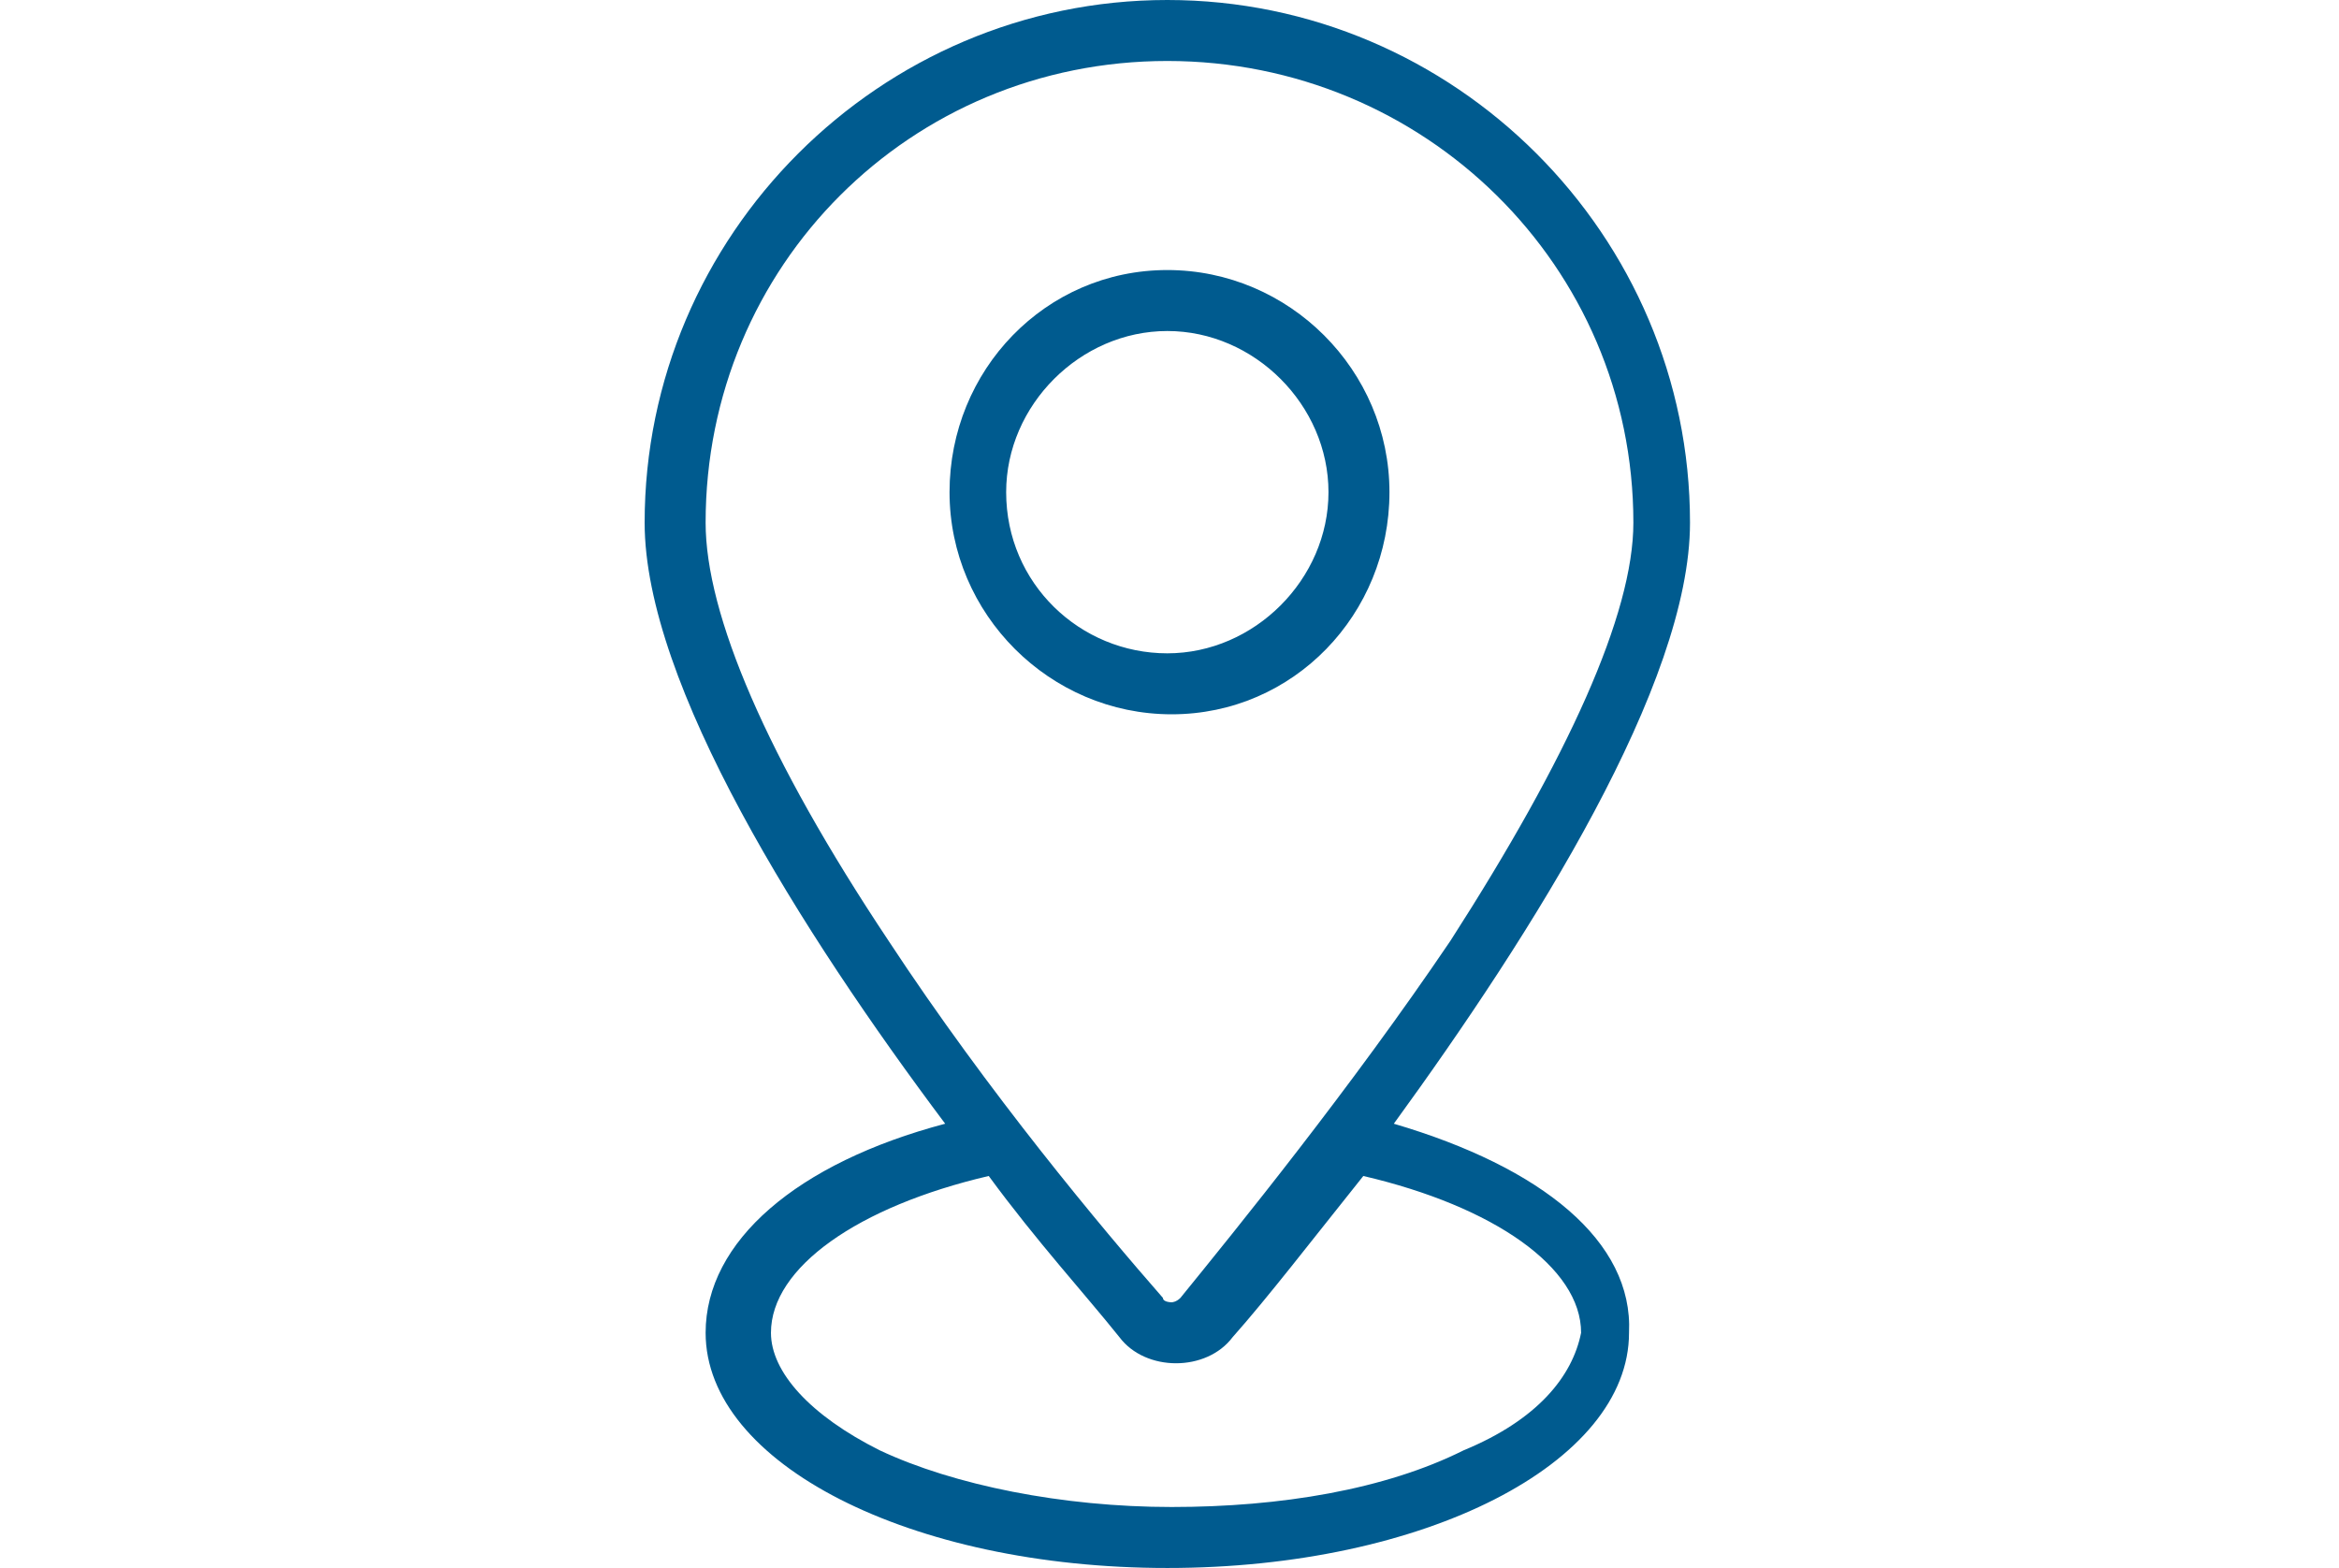
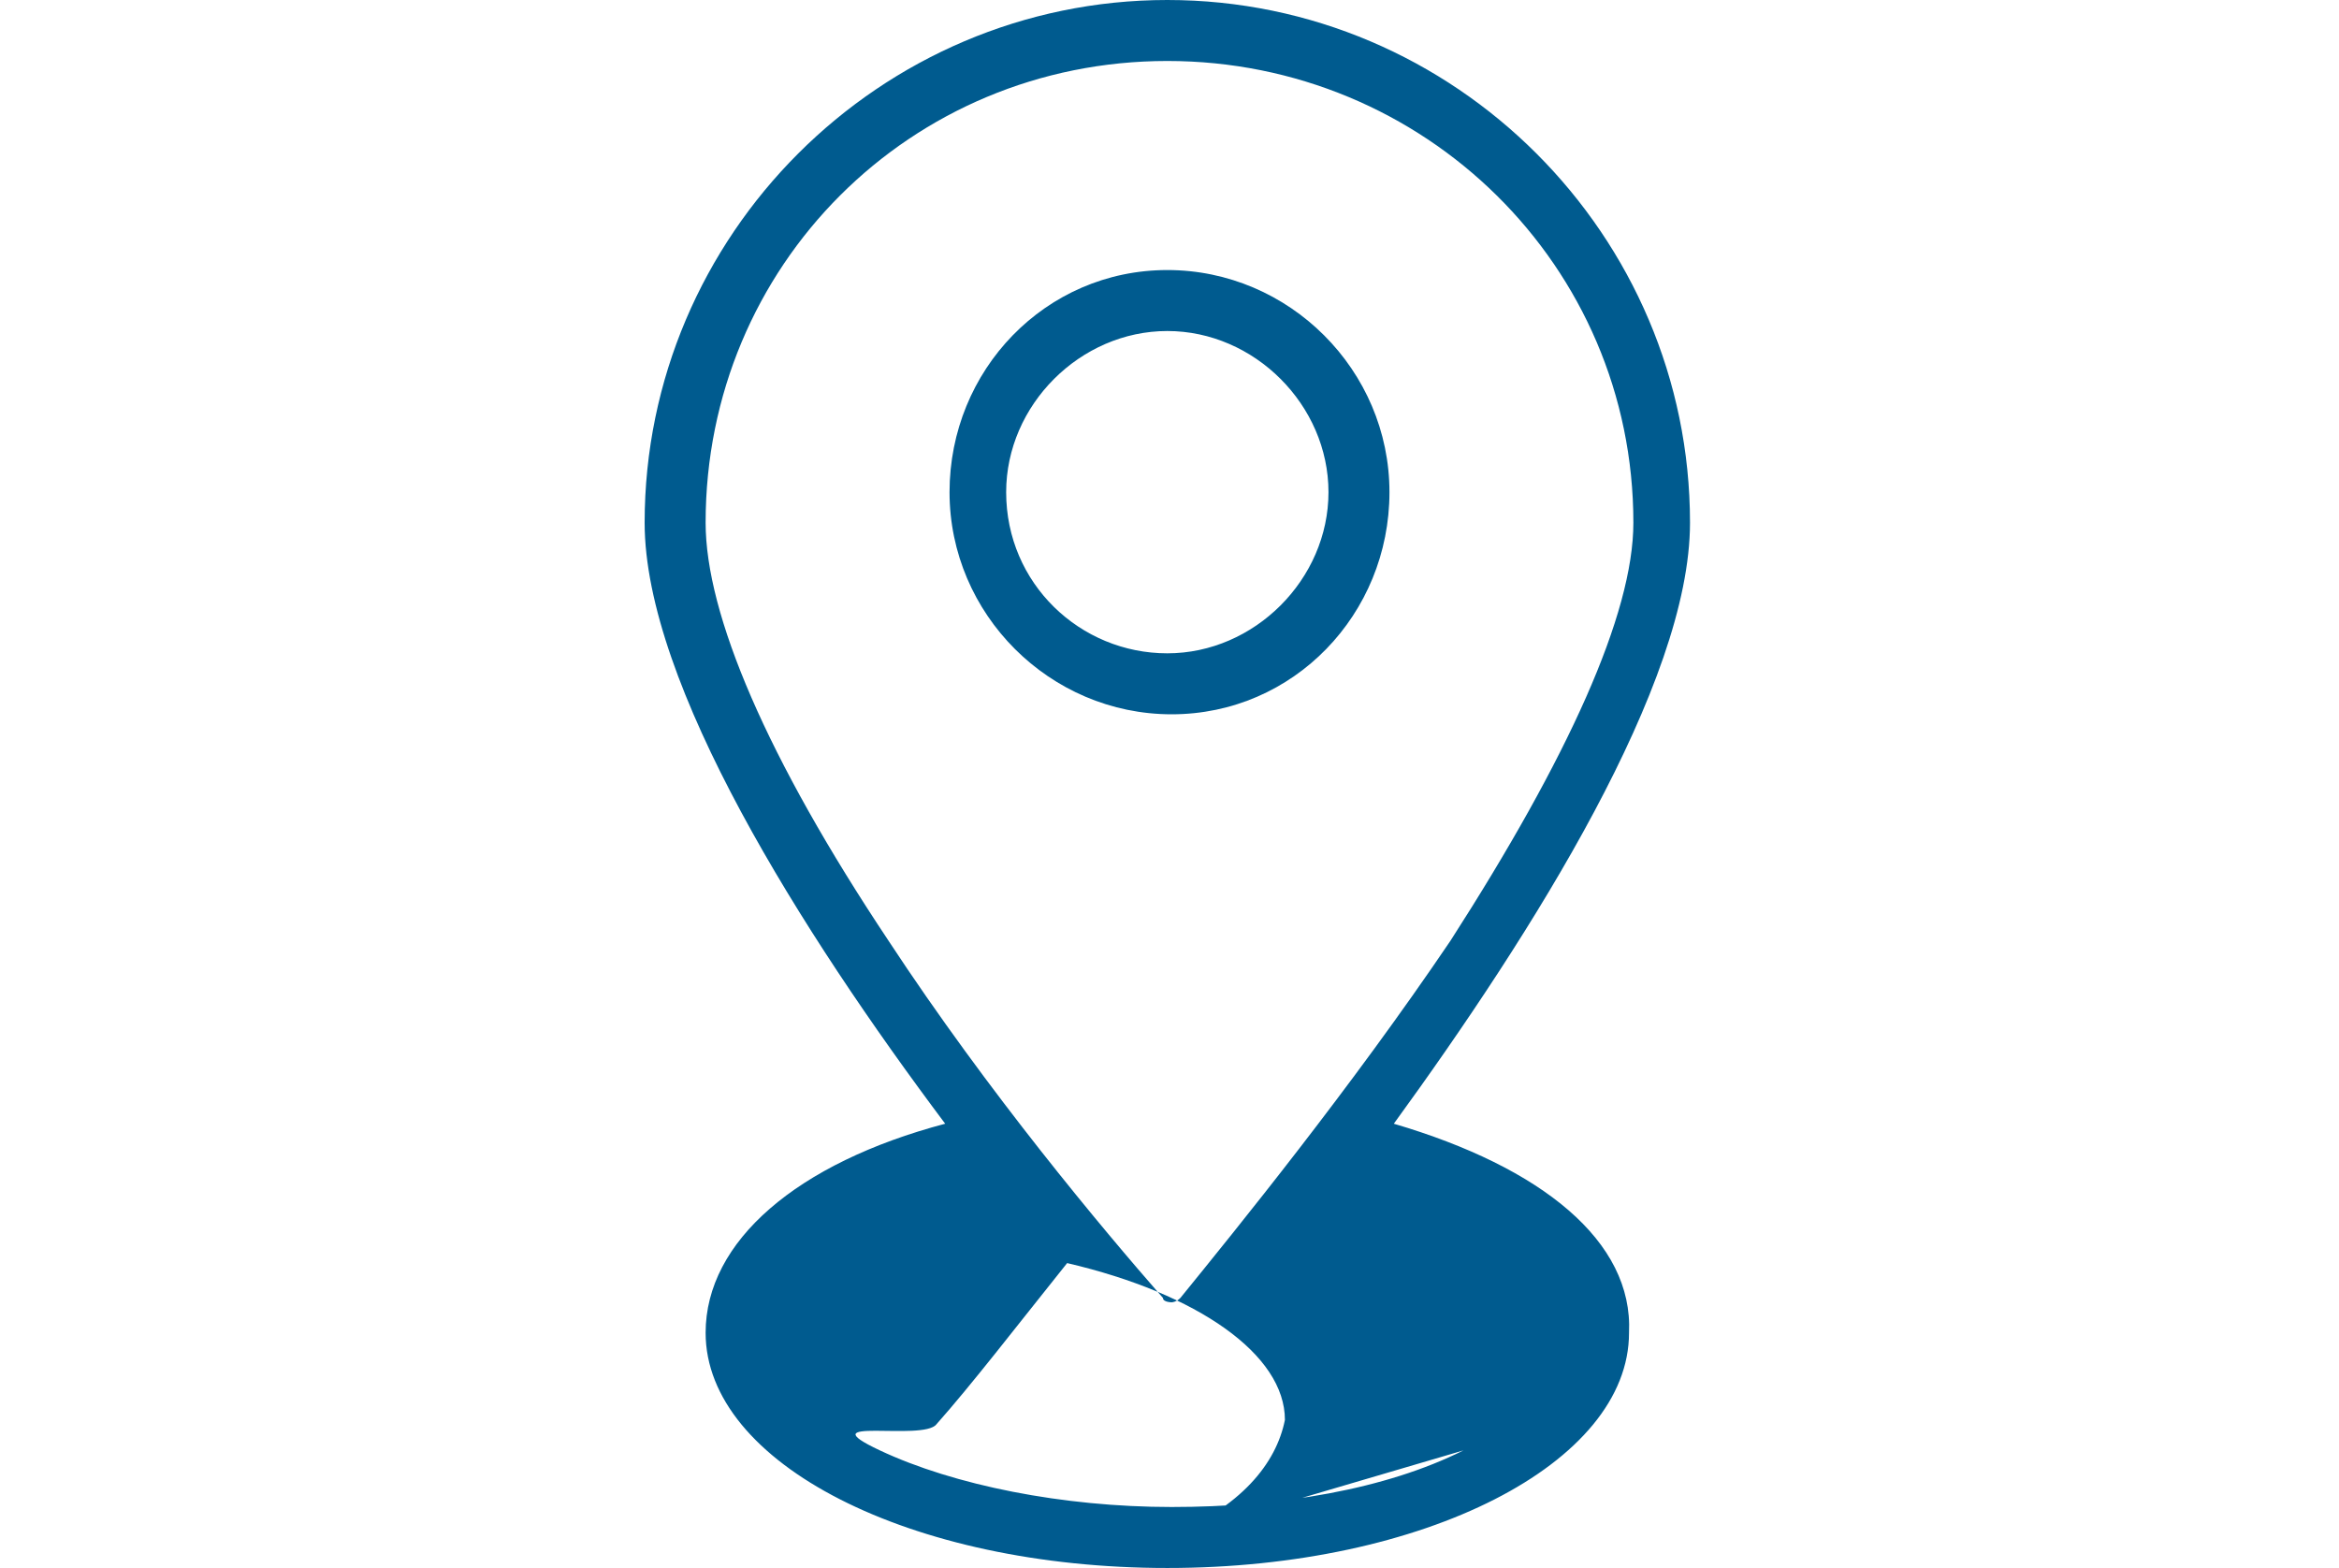
<svg xmlns="http://www.w3.org/2000/svg" viewBox="0 0 53.7 36" enable-background="new 0 0 53.7 36">
  <style type="text/css">.st0{fill:#005B8F;}</style>
-   <path d="M31.9 11.3c0-2.8-2.3-5.1-5.1-5.1s-5 2.3-5 5.1 2.3 5.1 5.1 5.1 5-2.3 5-5.1zm-8.8 0c0-2 1.7-3.7 3.7-3.7s3.7 1.7 3.7 3.7-1.7 3.7-3.7 3.7-3.7-1.6-3.7-3.7zM32 25.8c3.2-4.4 6.8-10.1 6.8-13.8 0-6.6-5.4-12-12-12s-12 5.4-12 12c0 3.7 3.6 9.4 6.9 13.8-3.4.9-5.5 2.7-5.5 4.8 0 3 4.7 5.4 10.6 5.4 5.9 0 10.6-2.4 10.6-5.4.1-2.1-2-3.8-5.4-4.8zm-11.6-4.2c-2.8-4.2-4.2-7.5-4.2-9.6 0-5.9 4.7-10.6 10.6-10.6 5.9 0 10.7 4.7 10.7 10.6 0 2.1-1.5 5.4-4.2 9.6-2.3 3.4-4.9 6.6-6.2 8.2-.1.1-.2.1-.2.1s-.2 0-.2-.1c-1.4-1.6-4-4.7-6.3-8.2zm13.2 11.7c-1.8.9-4.2 1.3-6.7 1.3s-5-.5-6.7-1.3c-1.6-.8-2.5-1.8-2.5-2.7 0-1.5 2-2.9 5-3.6 1.1 1.5 2.2 2.7 3 3.7.3.4.8.6 1.3.6s1-.2 1.3-.6c.8-.9 1.8-2.2 3-3.7 3 .7 5 2.1 5 3.6-.2 1-1 2-2.7 2.7z" class="st0" />
+   <path d="M31.9 11.3c0-2.8-2.3-5.1-5.1-5.1s-5 2.3-5 5.1 2.3 5.1 5.1 5.1 5-2.3 5-5.1zm-8.8 0c0-2 1.7-3.7 3.7-3.7s3.7 1.7 3.7 3.7-1.7 3.7-3.7 3.7-3.7-1.6-3.7-3.7zM32 25.8c3.2-4.4 6.8-10.1 6.8-13.8 0-6.6-5.4-12-12-12s-12 5.4-12 12c0 3.7 3.6 9.4 6.9 13.8-3.4.9-5.5 2.7-5.5 4.8 0 3 4.7 5.4 10.6 5.4 5.9 0 10.6-2.4 10.6-5.4.1-2.1-2-3.8-5.4-4.8zm-11.6-4.2c-2.8-4.2-4.2-7.5-4.2-9.6 0-5.9 4.7-10.6 10.6-10.6 5.9 0 10.7 4.7 10.7 10.6 0 2.1-1.5 5.4-4.2 9.6-2.3 3.4-4.9 6.6-6.2 8.2-.1.1-.2.1-.2.1s-.2 0-.2-.1c-1.4-1.6-4-4.7-6.3-8.2zm13.2 11.7c-1.8.9-4.2 1.3-6.7 1.3s-5-.5-6.7-1.3s1-.2 1.3-.6c.8-.9 1.8-2.2 3-3.7 3 .7 5 2.1 5 3.6-.2 1-1 2-2.7 2.7z" class="st0" />
</svg>